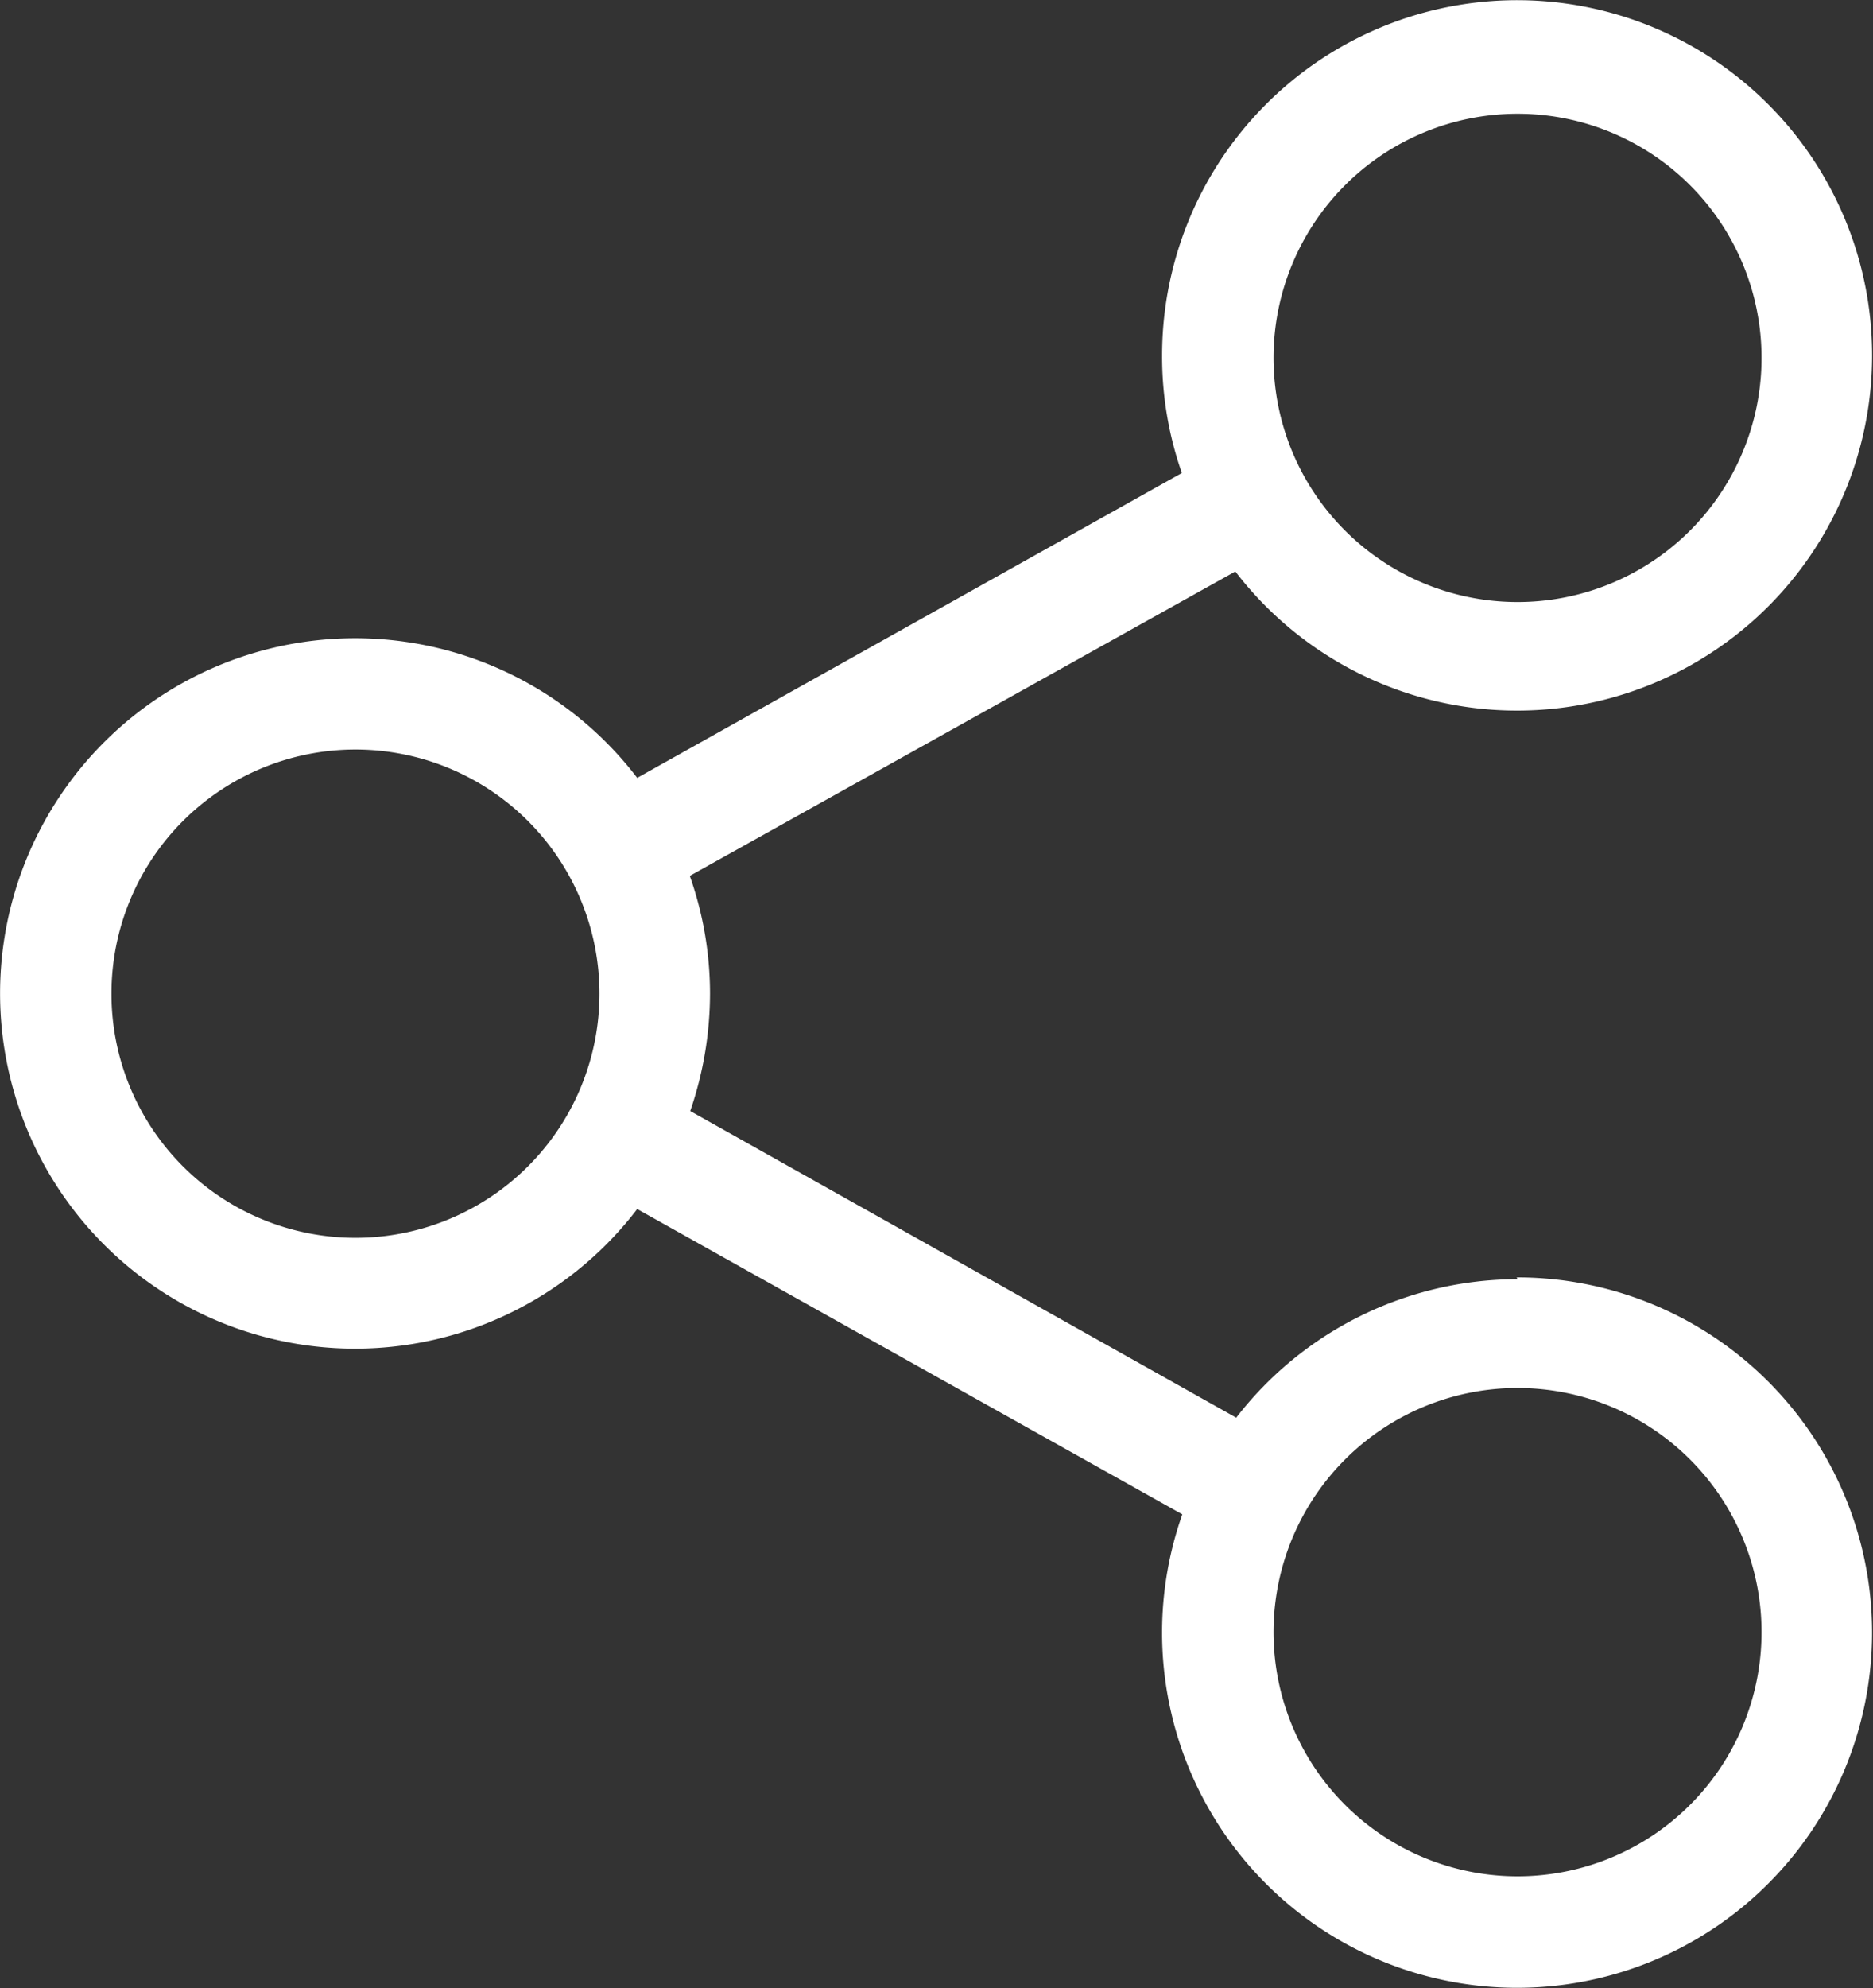
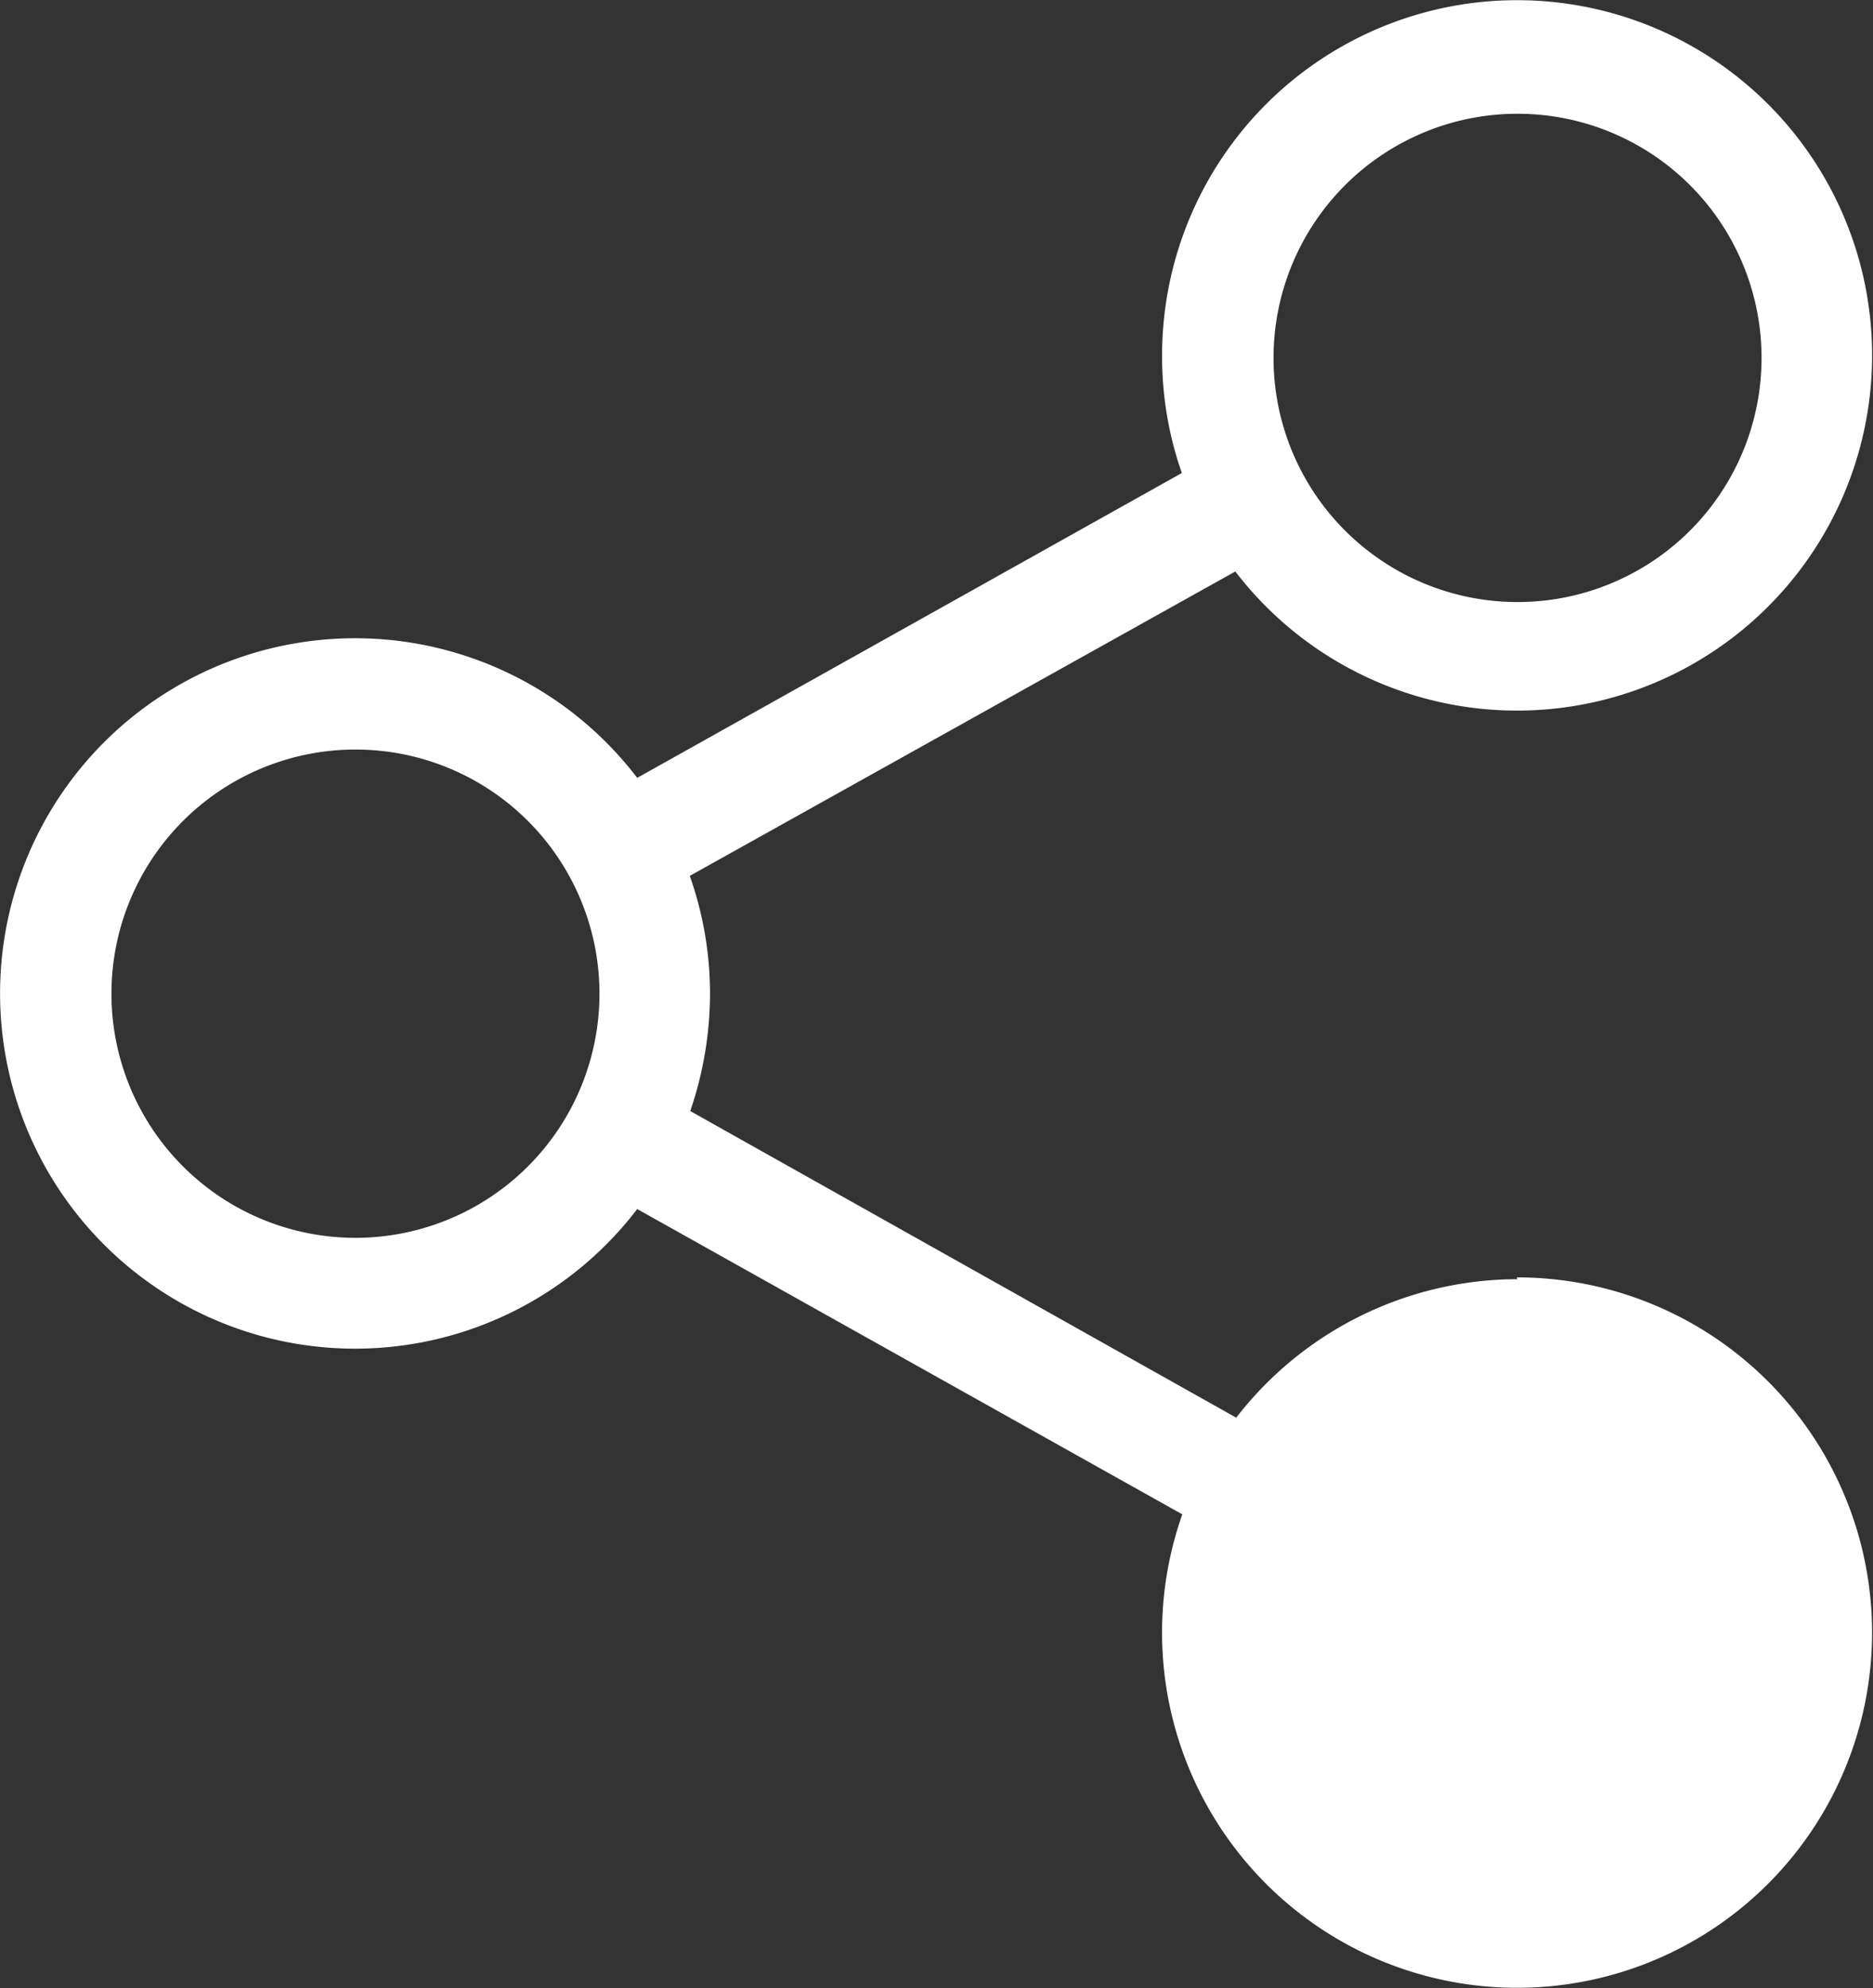
<svg xmlns="http://www.w3.org/2000/svg" viewBox="0 0 41.68 44.22">
  <rect x="0" y="0" width="41.68" height="44.22" fill="#333333" stroke="none" />
  <defs>
    <style>.cls-1{fill:#fff;}</style>
  </defs>
  <title>Asset 1</title>
  <g id="Layer_2" data-name="Layer 2">
    <g id="Layer_1-2" data-name="Layer 1">
-       <path class="cls-1" d="M33.77,41.73a5.43,5.43,0,1,1,5.43-5.42,5.43,5.43,0,0,1-5.43,5.42M7.91,27.53a5.43,5.43,0,1,1,5.43-5.43,5.43,5.43,0,0,1-5.43,5.43m25.86-25a5.43,5.43,0,1,1-5.43,5.42,5.43,5.43,0,0,1,5.43-5.42m0,25.92a7.92,7.92,0,0,0-6.26,3.08L15.36,24.71a8.08,8.08,0,0,0,.44-2.61,7.88,7.88,0,0,0-.45-2.62l12.14-6.77a7.9,7.9,0,1,0-1.63-4.8,7.82,7.82,0,0,0,.44,2.61L14.18,17.3a7.9,7.9,0,1,0,0,9.59l12.13,6.79a7.9,7.9,0,1,0,7.44-5.27" />
+       <path class="cls-1" d="M33.77,41.73M7.91,27.53a5.43,5.43,0,1,1,5.43-5.43,5.43,5.43,0,0,1-5.43,5.43m25.86-25a5.43,5.43,0,1,1-5.43,5.42,5.43,5.43,0,0,1,5.43-5.42m0,25.92a7.92,7.92,0,0,0-6.26,3.08L15.36,24.71a8.08,8.08,0,0,0,.44-2.61,7.88,7.88,0,0,0-.45-2.62l12.14-6.77a7.9,7.9,0,1,0-1.63-4.8,7.82,7.82,0,0,0,.44,2.61L14.18,17.3a7.9,7.9,0,1,0,0,9.59l12.13,6.79a7.9,7.9,0,1,0,7.44-5.27" />
    </g>
  </g>
</svg>